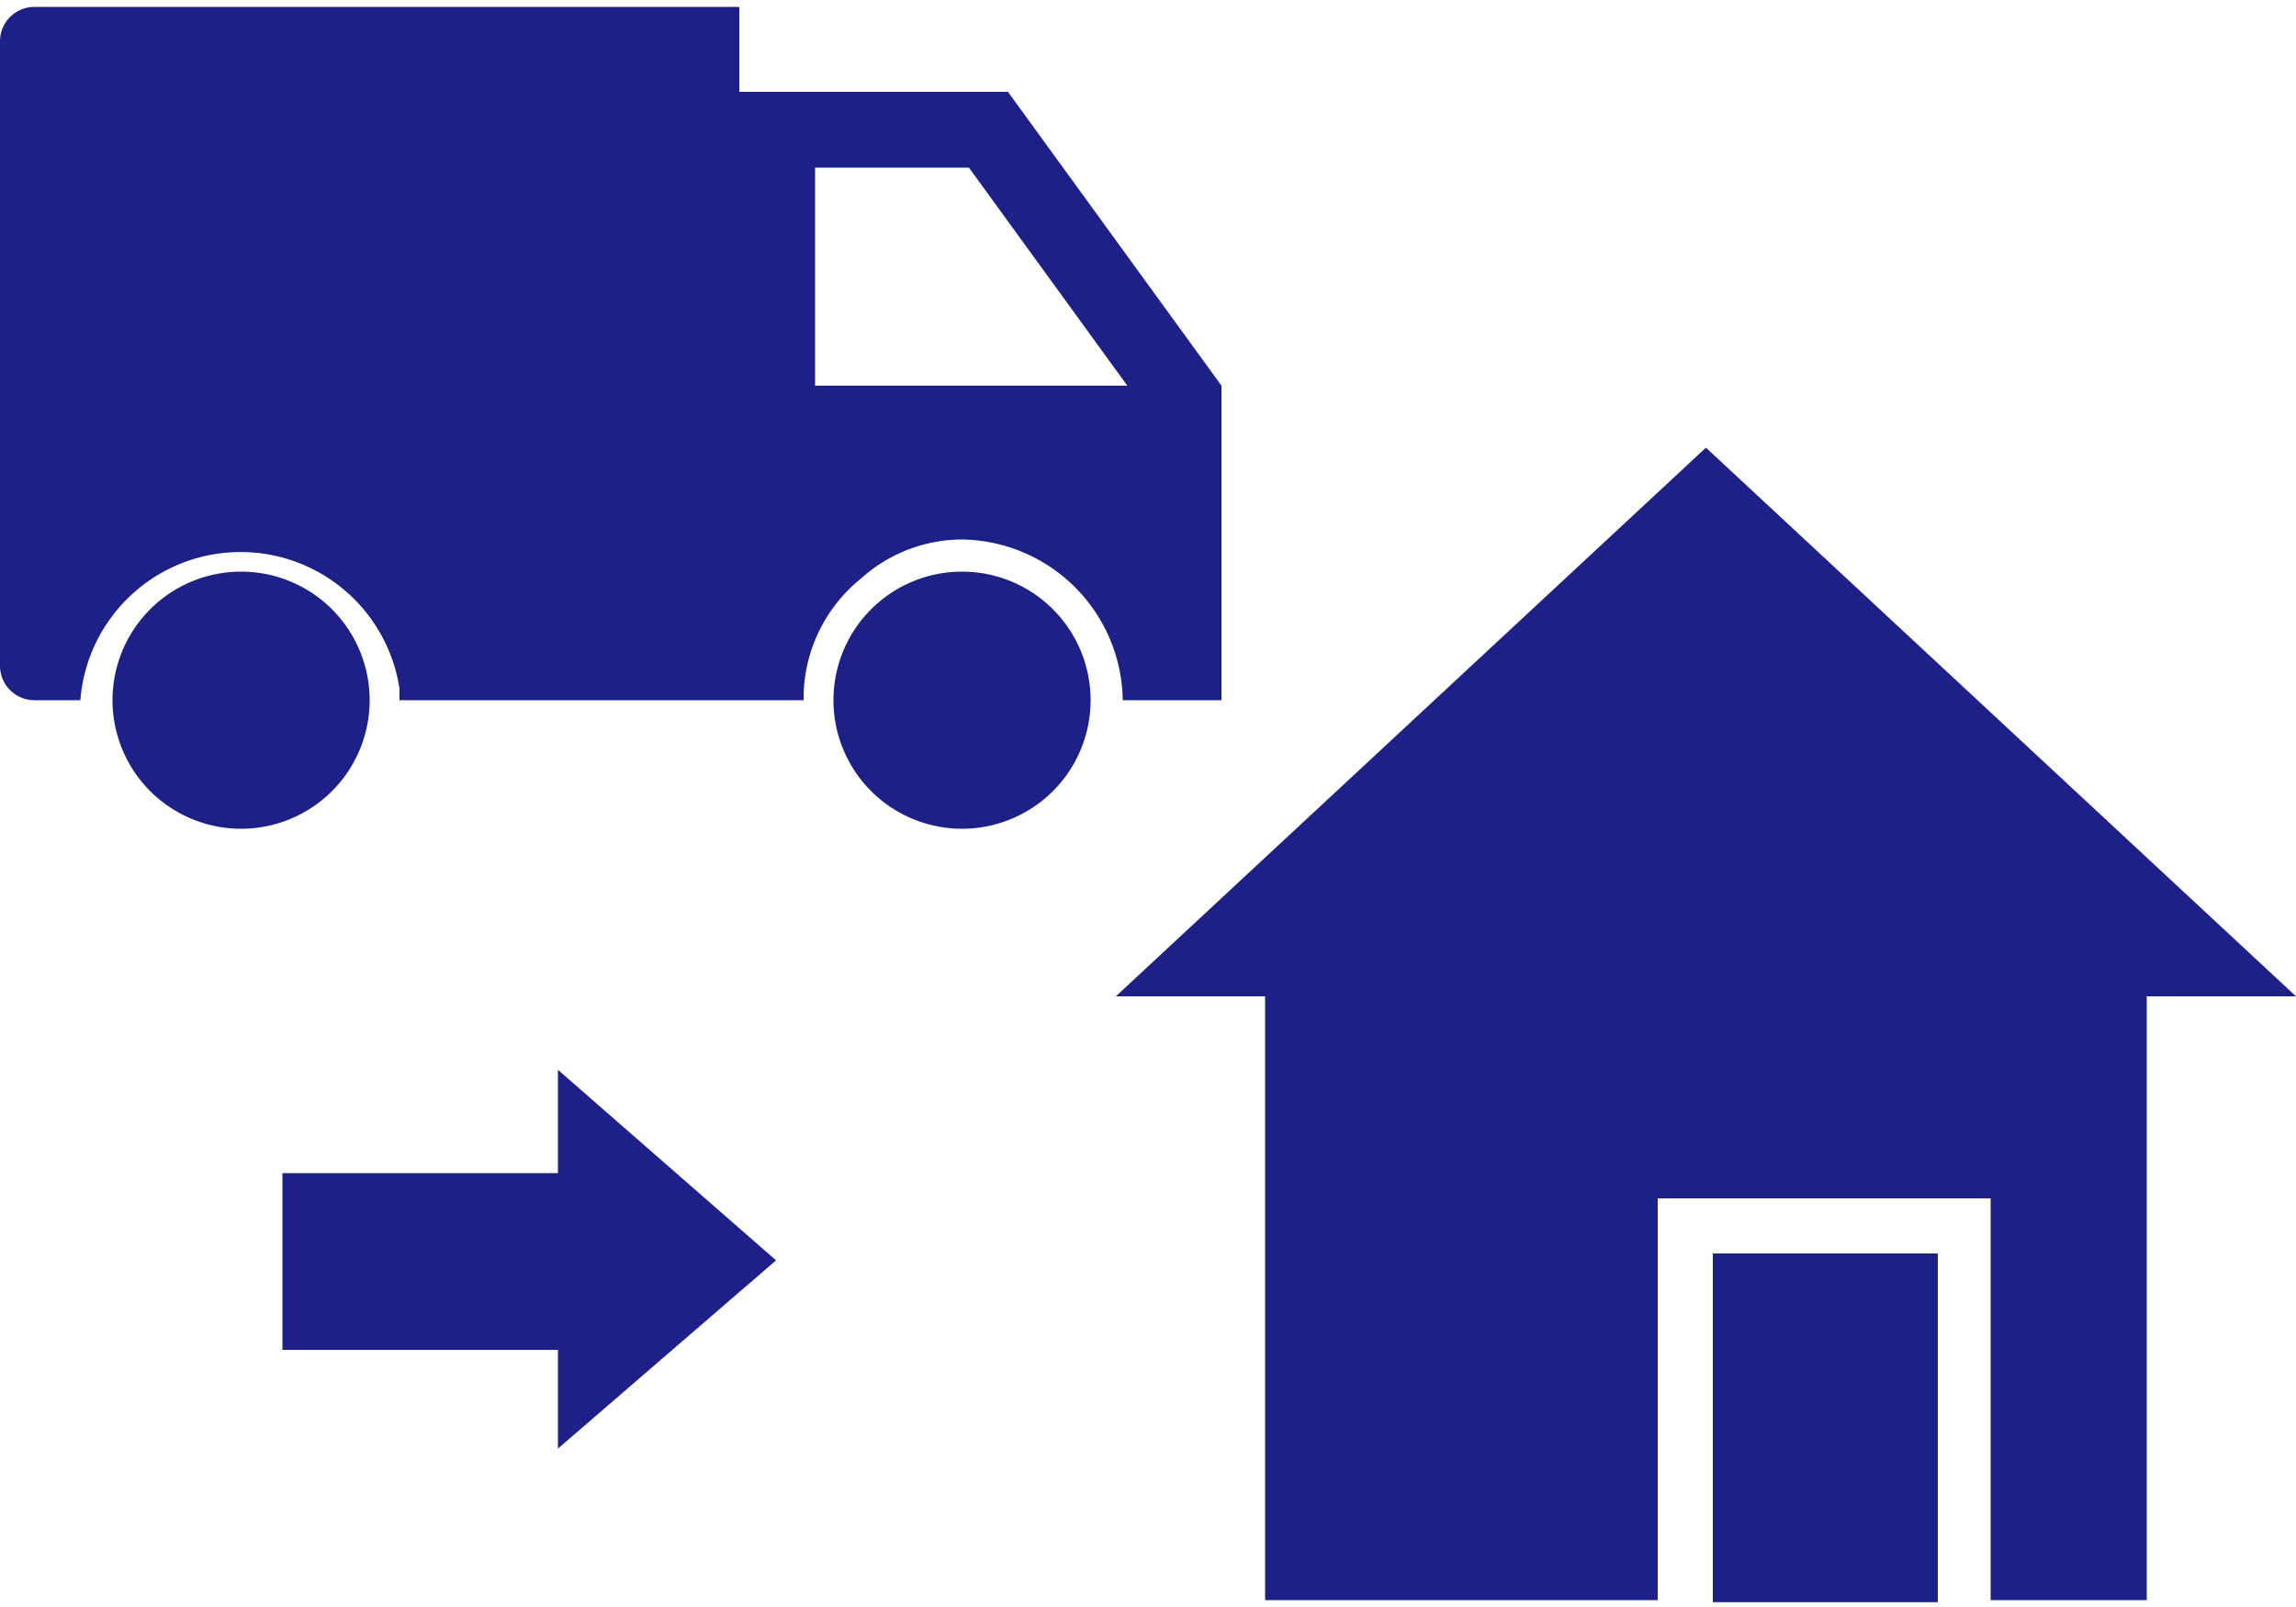
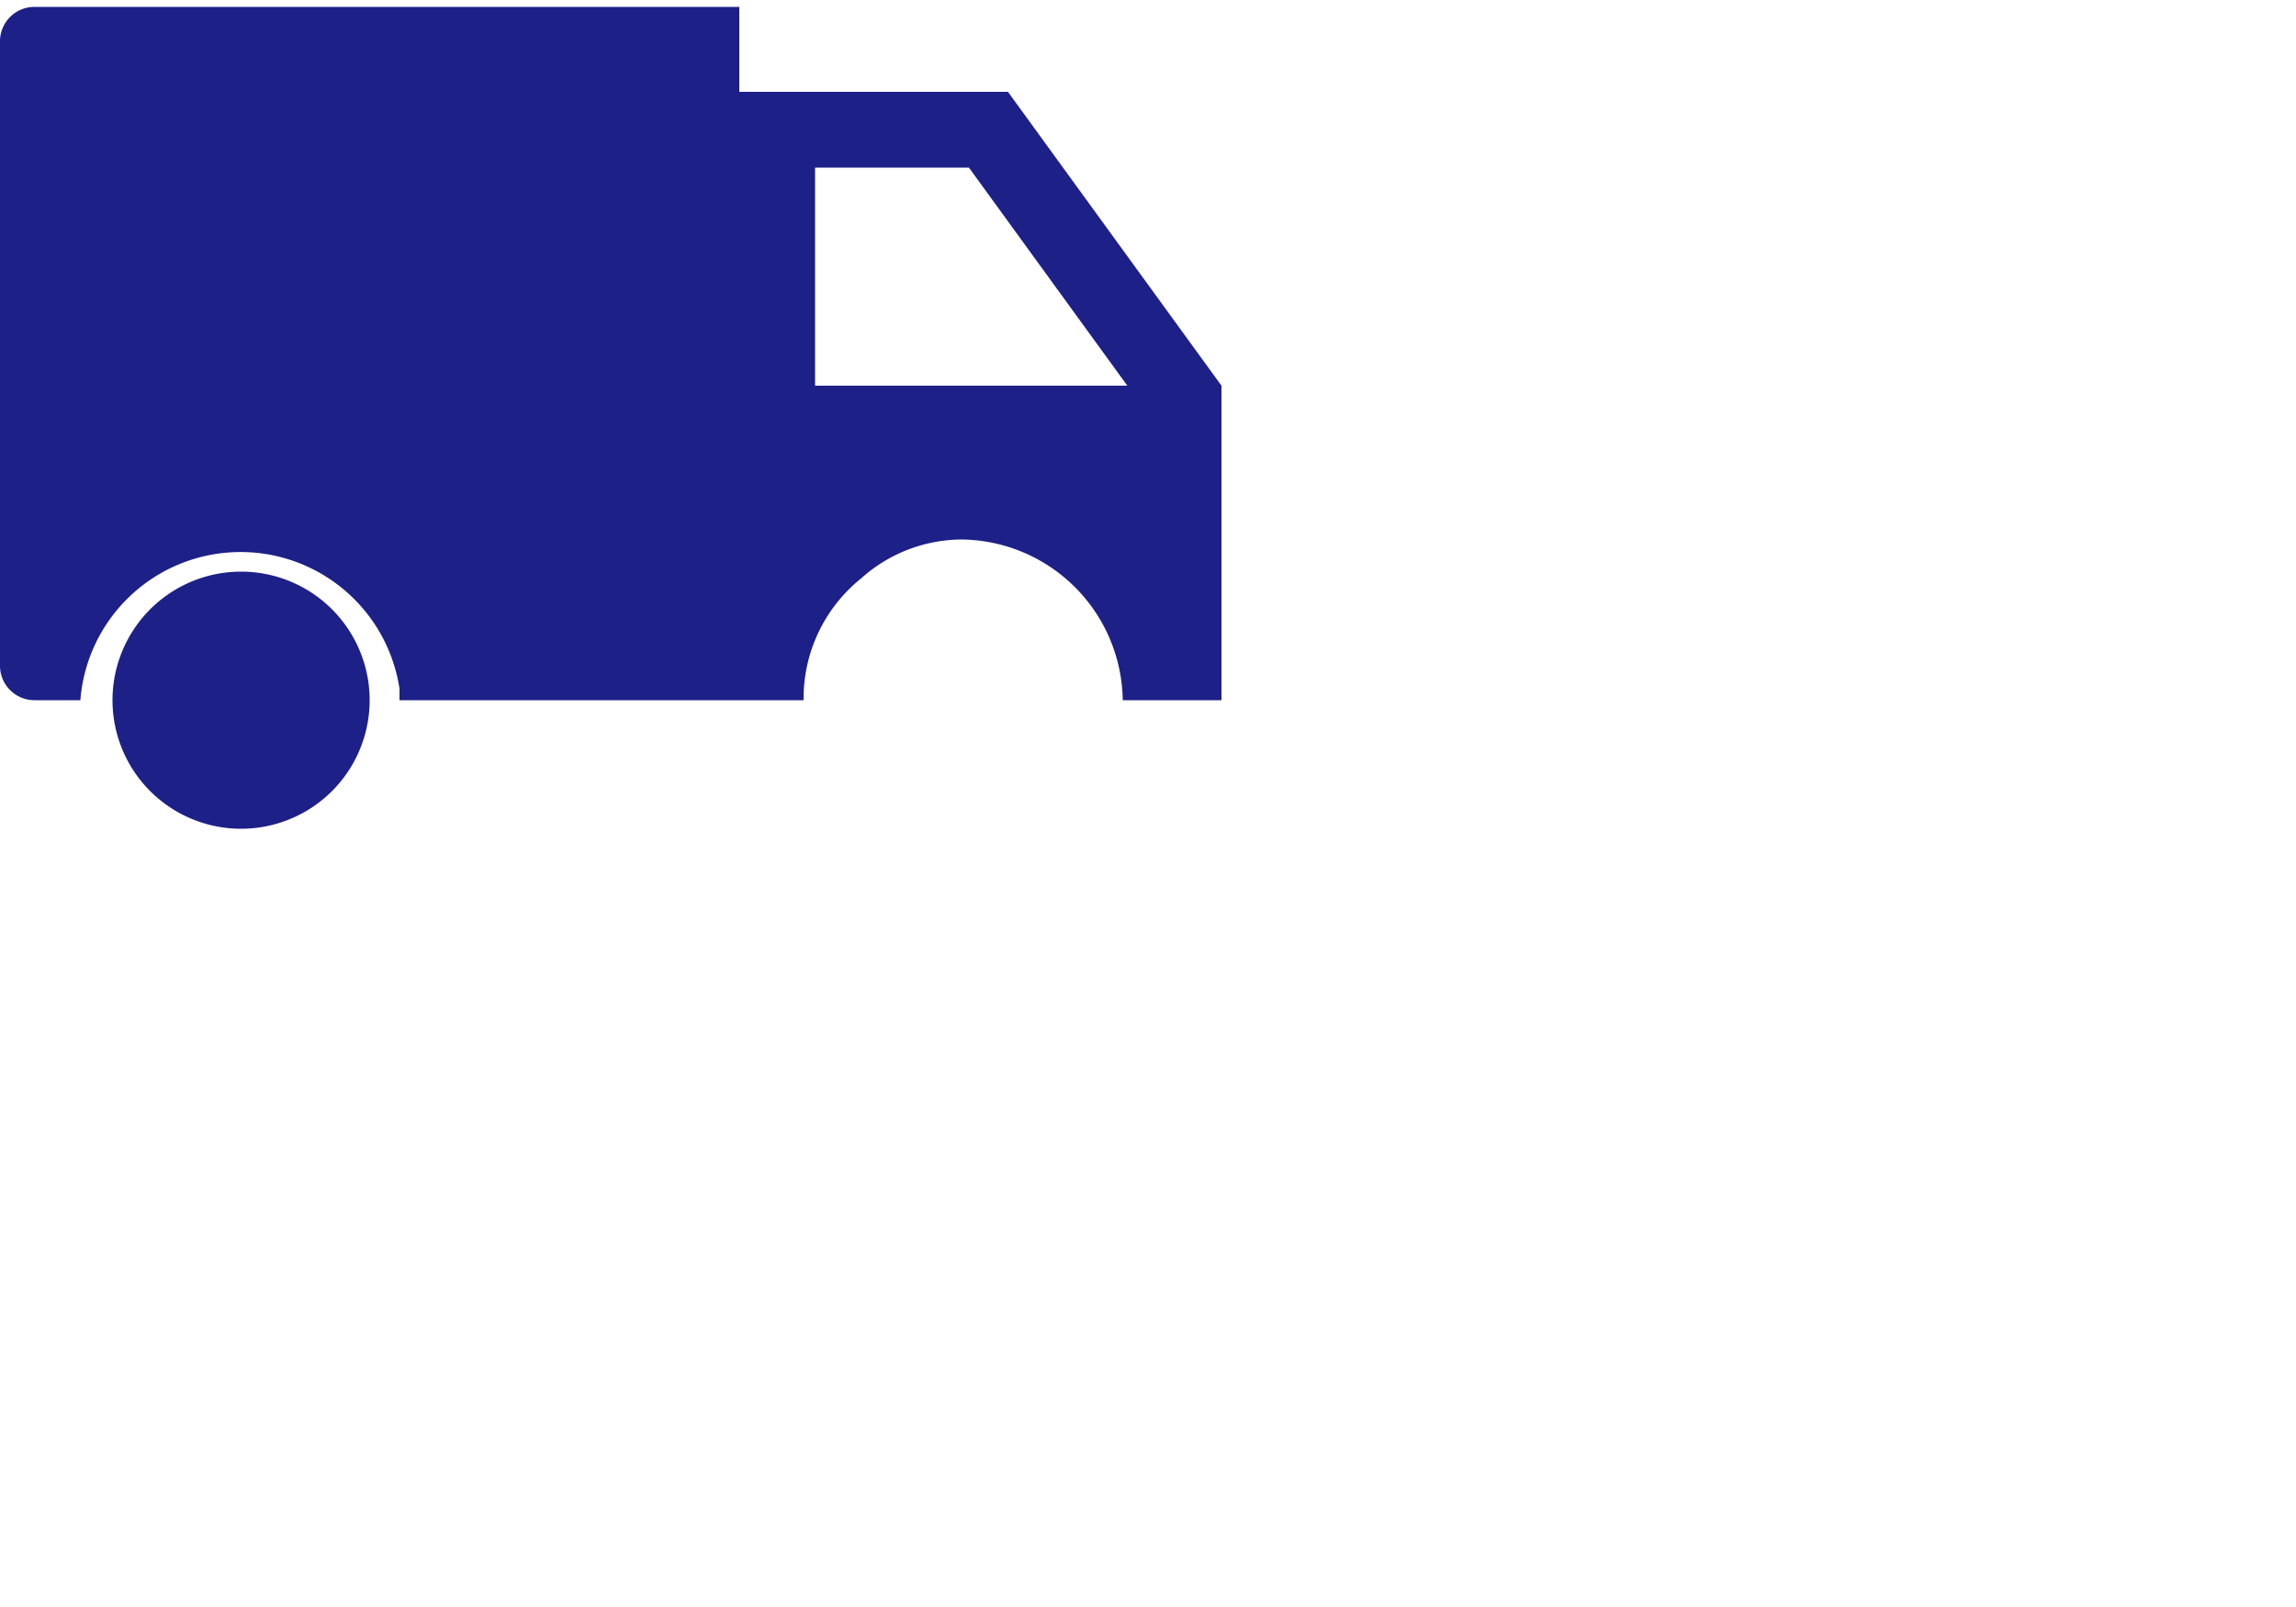
<svg xmlns="http://www.w3.org/2000/svg" width="100" height="70" viewBox="0 0 100 70">
  <path d="M4.9,30.5a5.6,5.6,0,1,1,5.6,5.6h0A5.6,5.6,0,0,1,4.9,30.5Z" fill="#1d2087" />
-   <path d="M36.3,30.5a5.6,5.6,0,0,1,5.6-5.6,5.6,5.6,0,1,1,0,11.2,5.6,5.6,0,0,1-5.6-5.6Z" fill="#1d2087" />
  <path d="M32.2.3H1.5A1.5,1.5,0,0,0,0,1.8V29a1.5,1.5,0,0,0,1.5,1.5h2A7,7,0,0,1,17.4,30v.5H35a6.7,6.7,0,0,1,2.5-5.3,6.6,6.6,0,0,1,4.4-1.7,7.1,7.1,0,0,1,7,7h4.3V16.8L43.9,4H32.2Zm3.3,7h6.7l6.9,9.5H35.5Z" fill="#1d2087" />
-   <rect x="74.6" y="54.6" width="9.8" height="15.19" fill="#1d2087" />
-   <polygon points="55.1 43.4 55.1 69.7 72.2 69.7 72.2 52.2 86.7 52.2 86.7 69.7 93.5 69.7 93.5 43.4 100 43.4 74.3 19.5 48.6 43.4 55.1 43.4" fill="#1d2087" />
-   <path d="M33.8,54.9l-9.5,8.2V58.8h-12V51.1h12V46.6Z" fill="#1d2087" />
-   <rect width="100" height="70" fill="none" />
</svg>